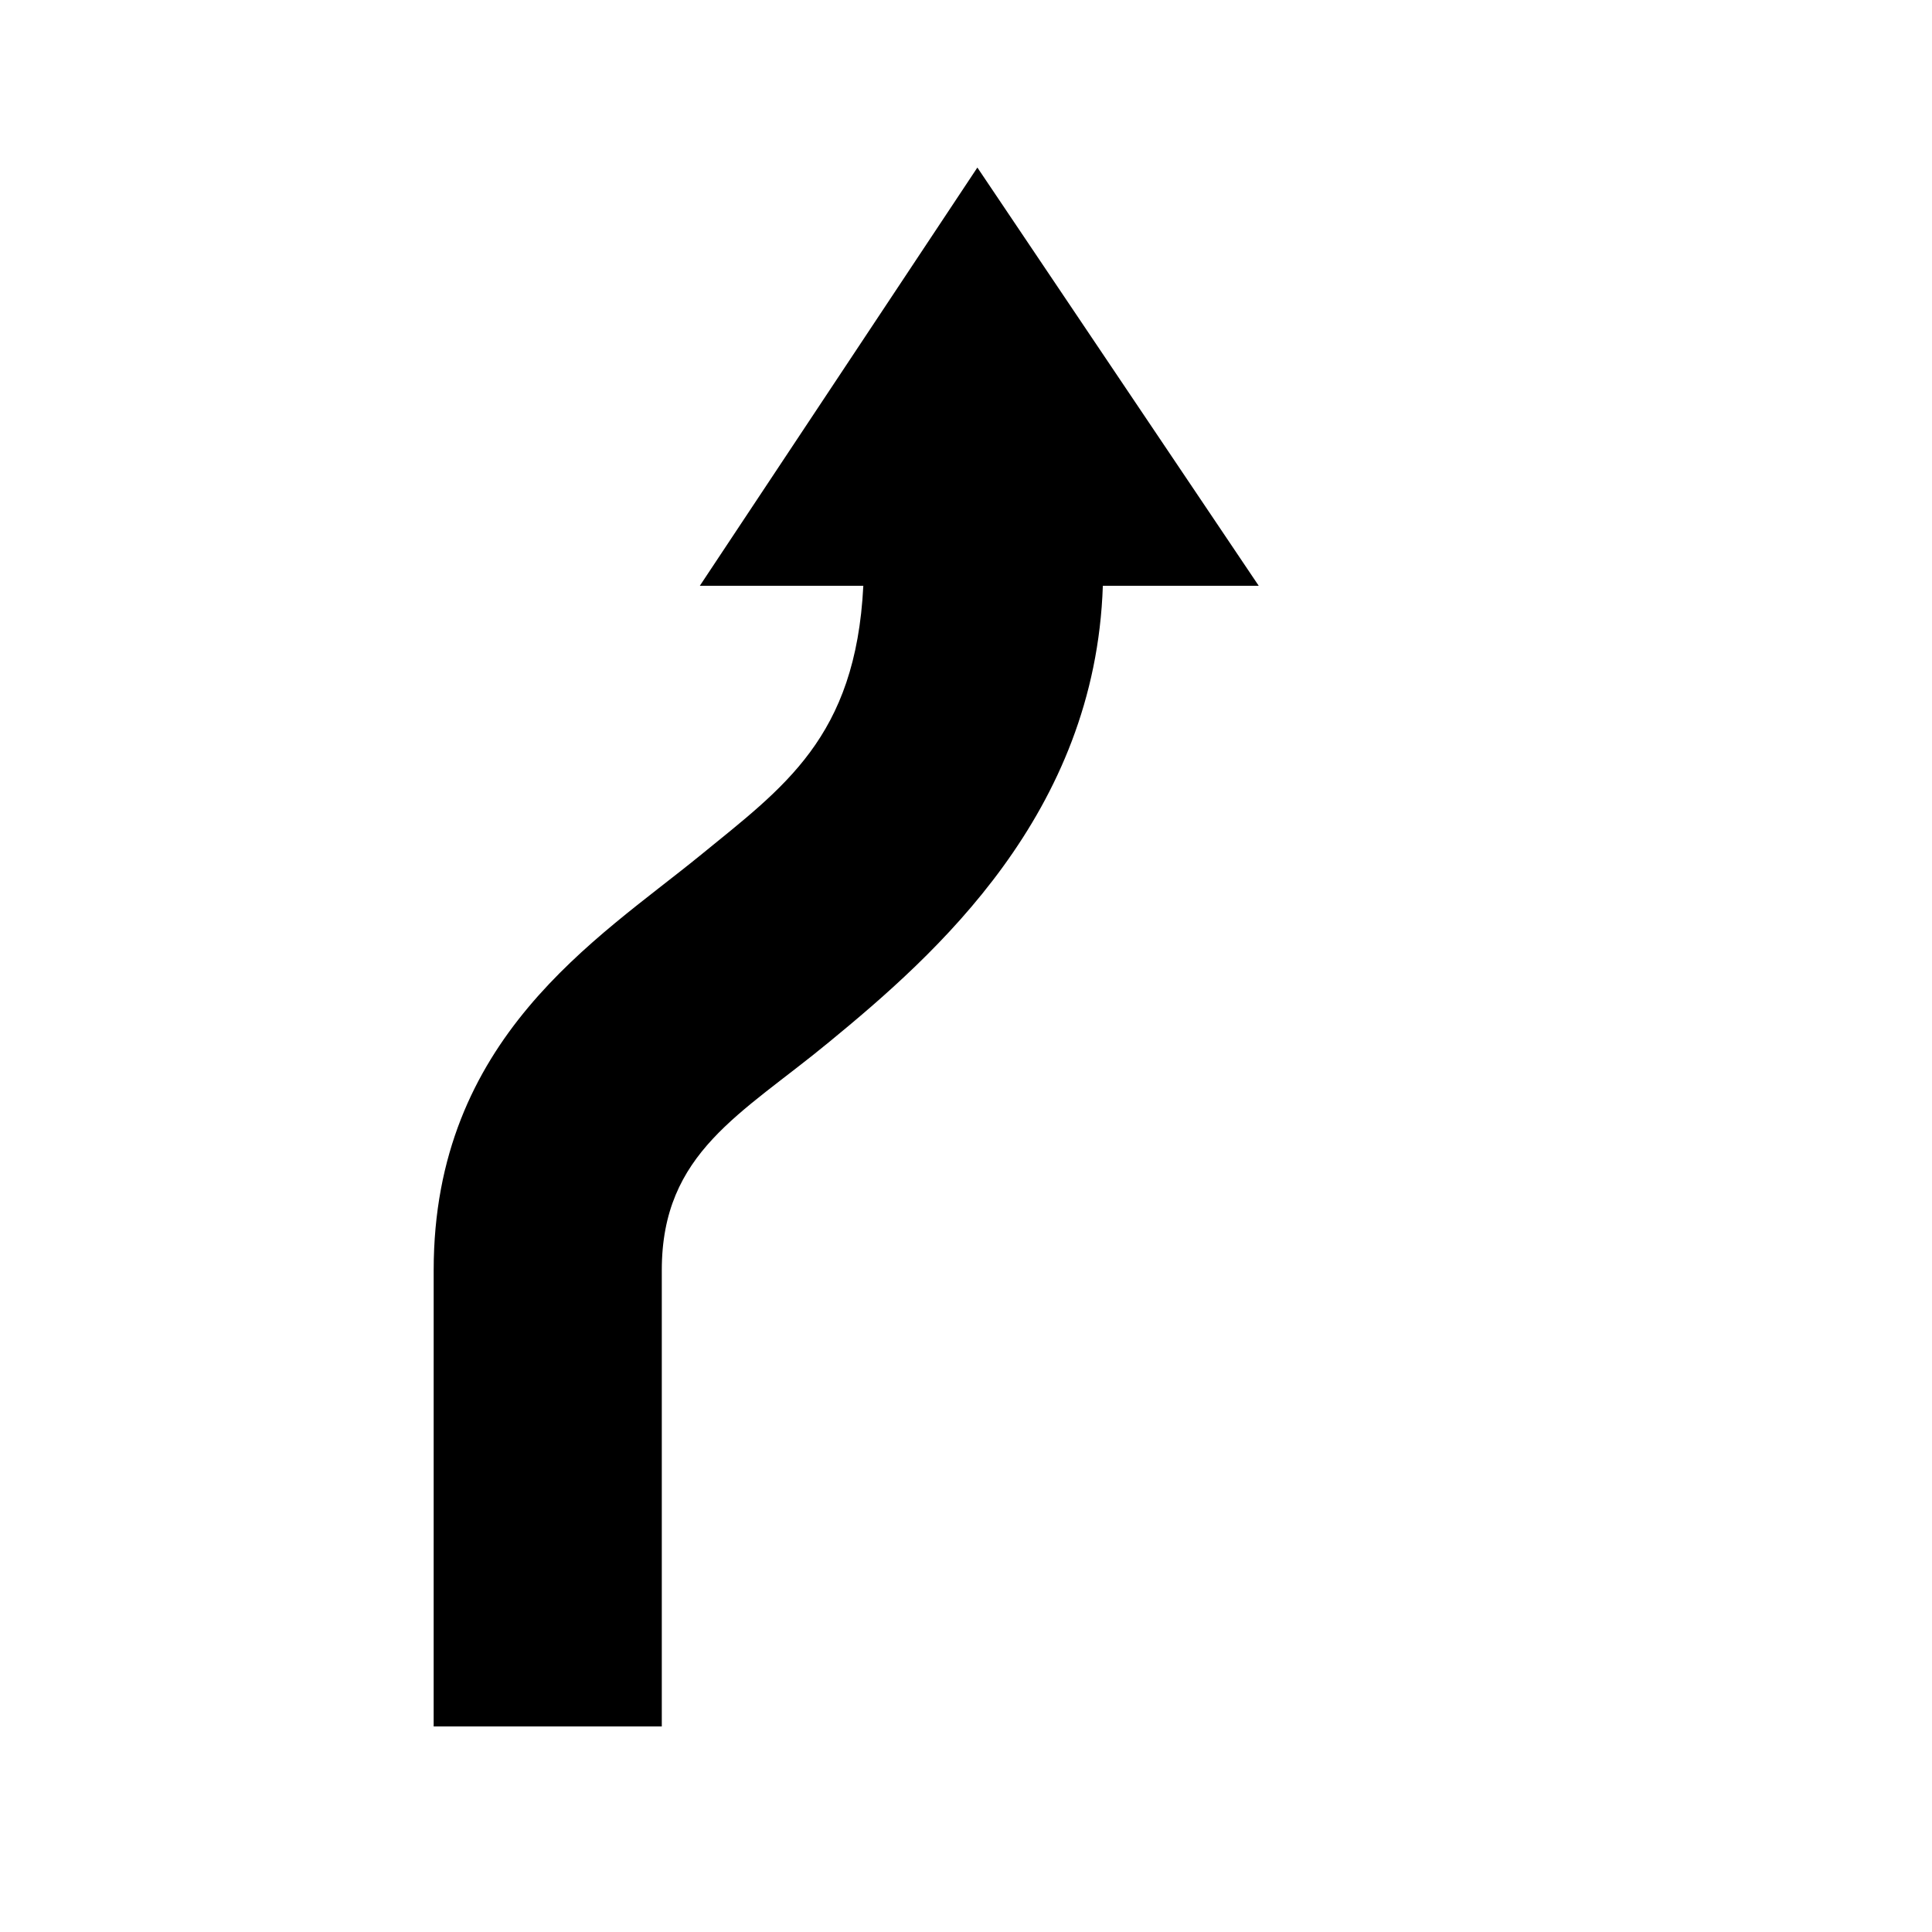
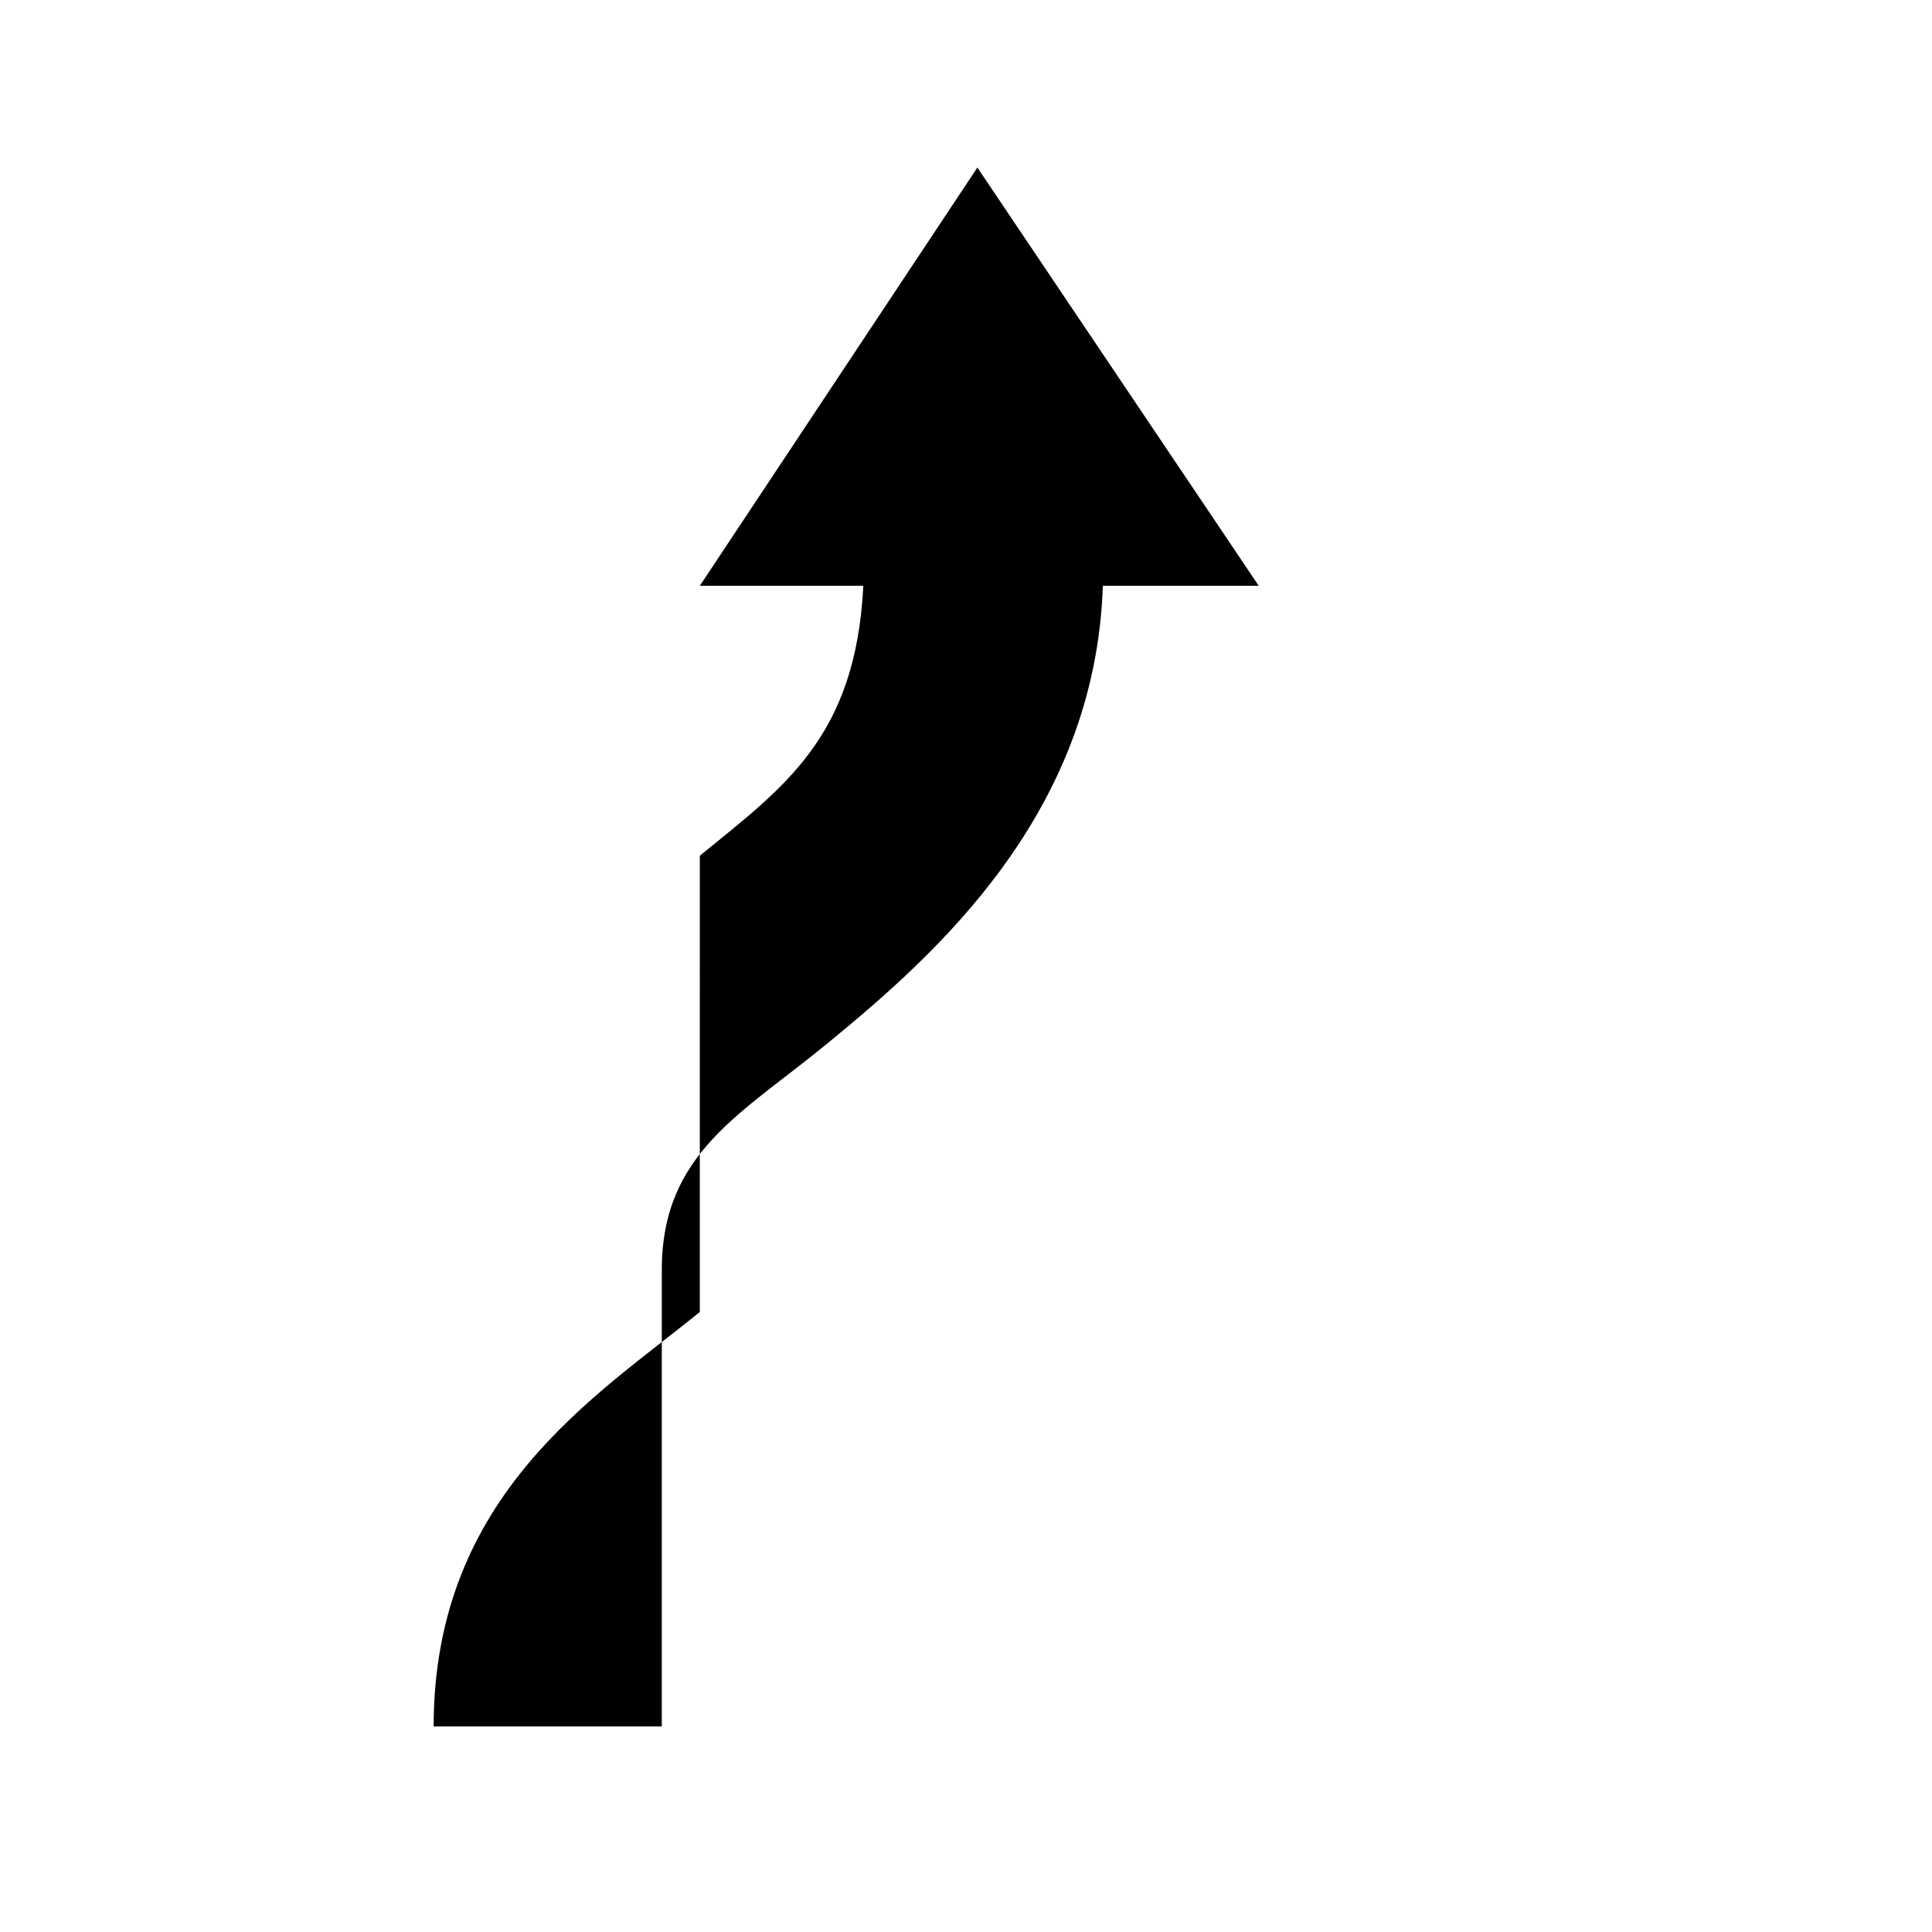
<svg xmlns="http://www.w3.org/2000/svg" fill="#000000" width="800px" height="800px" version="1.1" viewBox="144 144 512 512">
-   <path d="m329.46 370.78c22.168-18.137 41.312-31.234 43.328-71.539h-43.328l73.555-110.84 74.562 110.84h-41.312c-2.016 60.457-44.336 97.738-72.547 120.91-23.176 19.145-44.336 29.223-44.336 60.457v120.91h-60.457l0.004-120.91c0-61.465 43.324-87.664 70.531-109.83z" />
+   <path d="m329.46 370.78c22.168-18.137 41.312-31.234 43.328-71.539h-43.328l73.555-110.84 74.562 110.84h-41.312c-2.016 60.457-44.336 97.738-72.547 120.91-23.176 19.145-44.336 29.223-44.336 60.457v120.91h-60.457c0-61.465 43.324-87.664 70.531-109.83z" />
</svg>